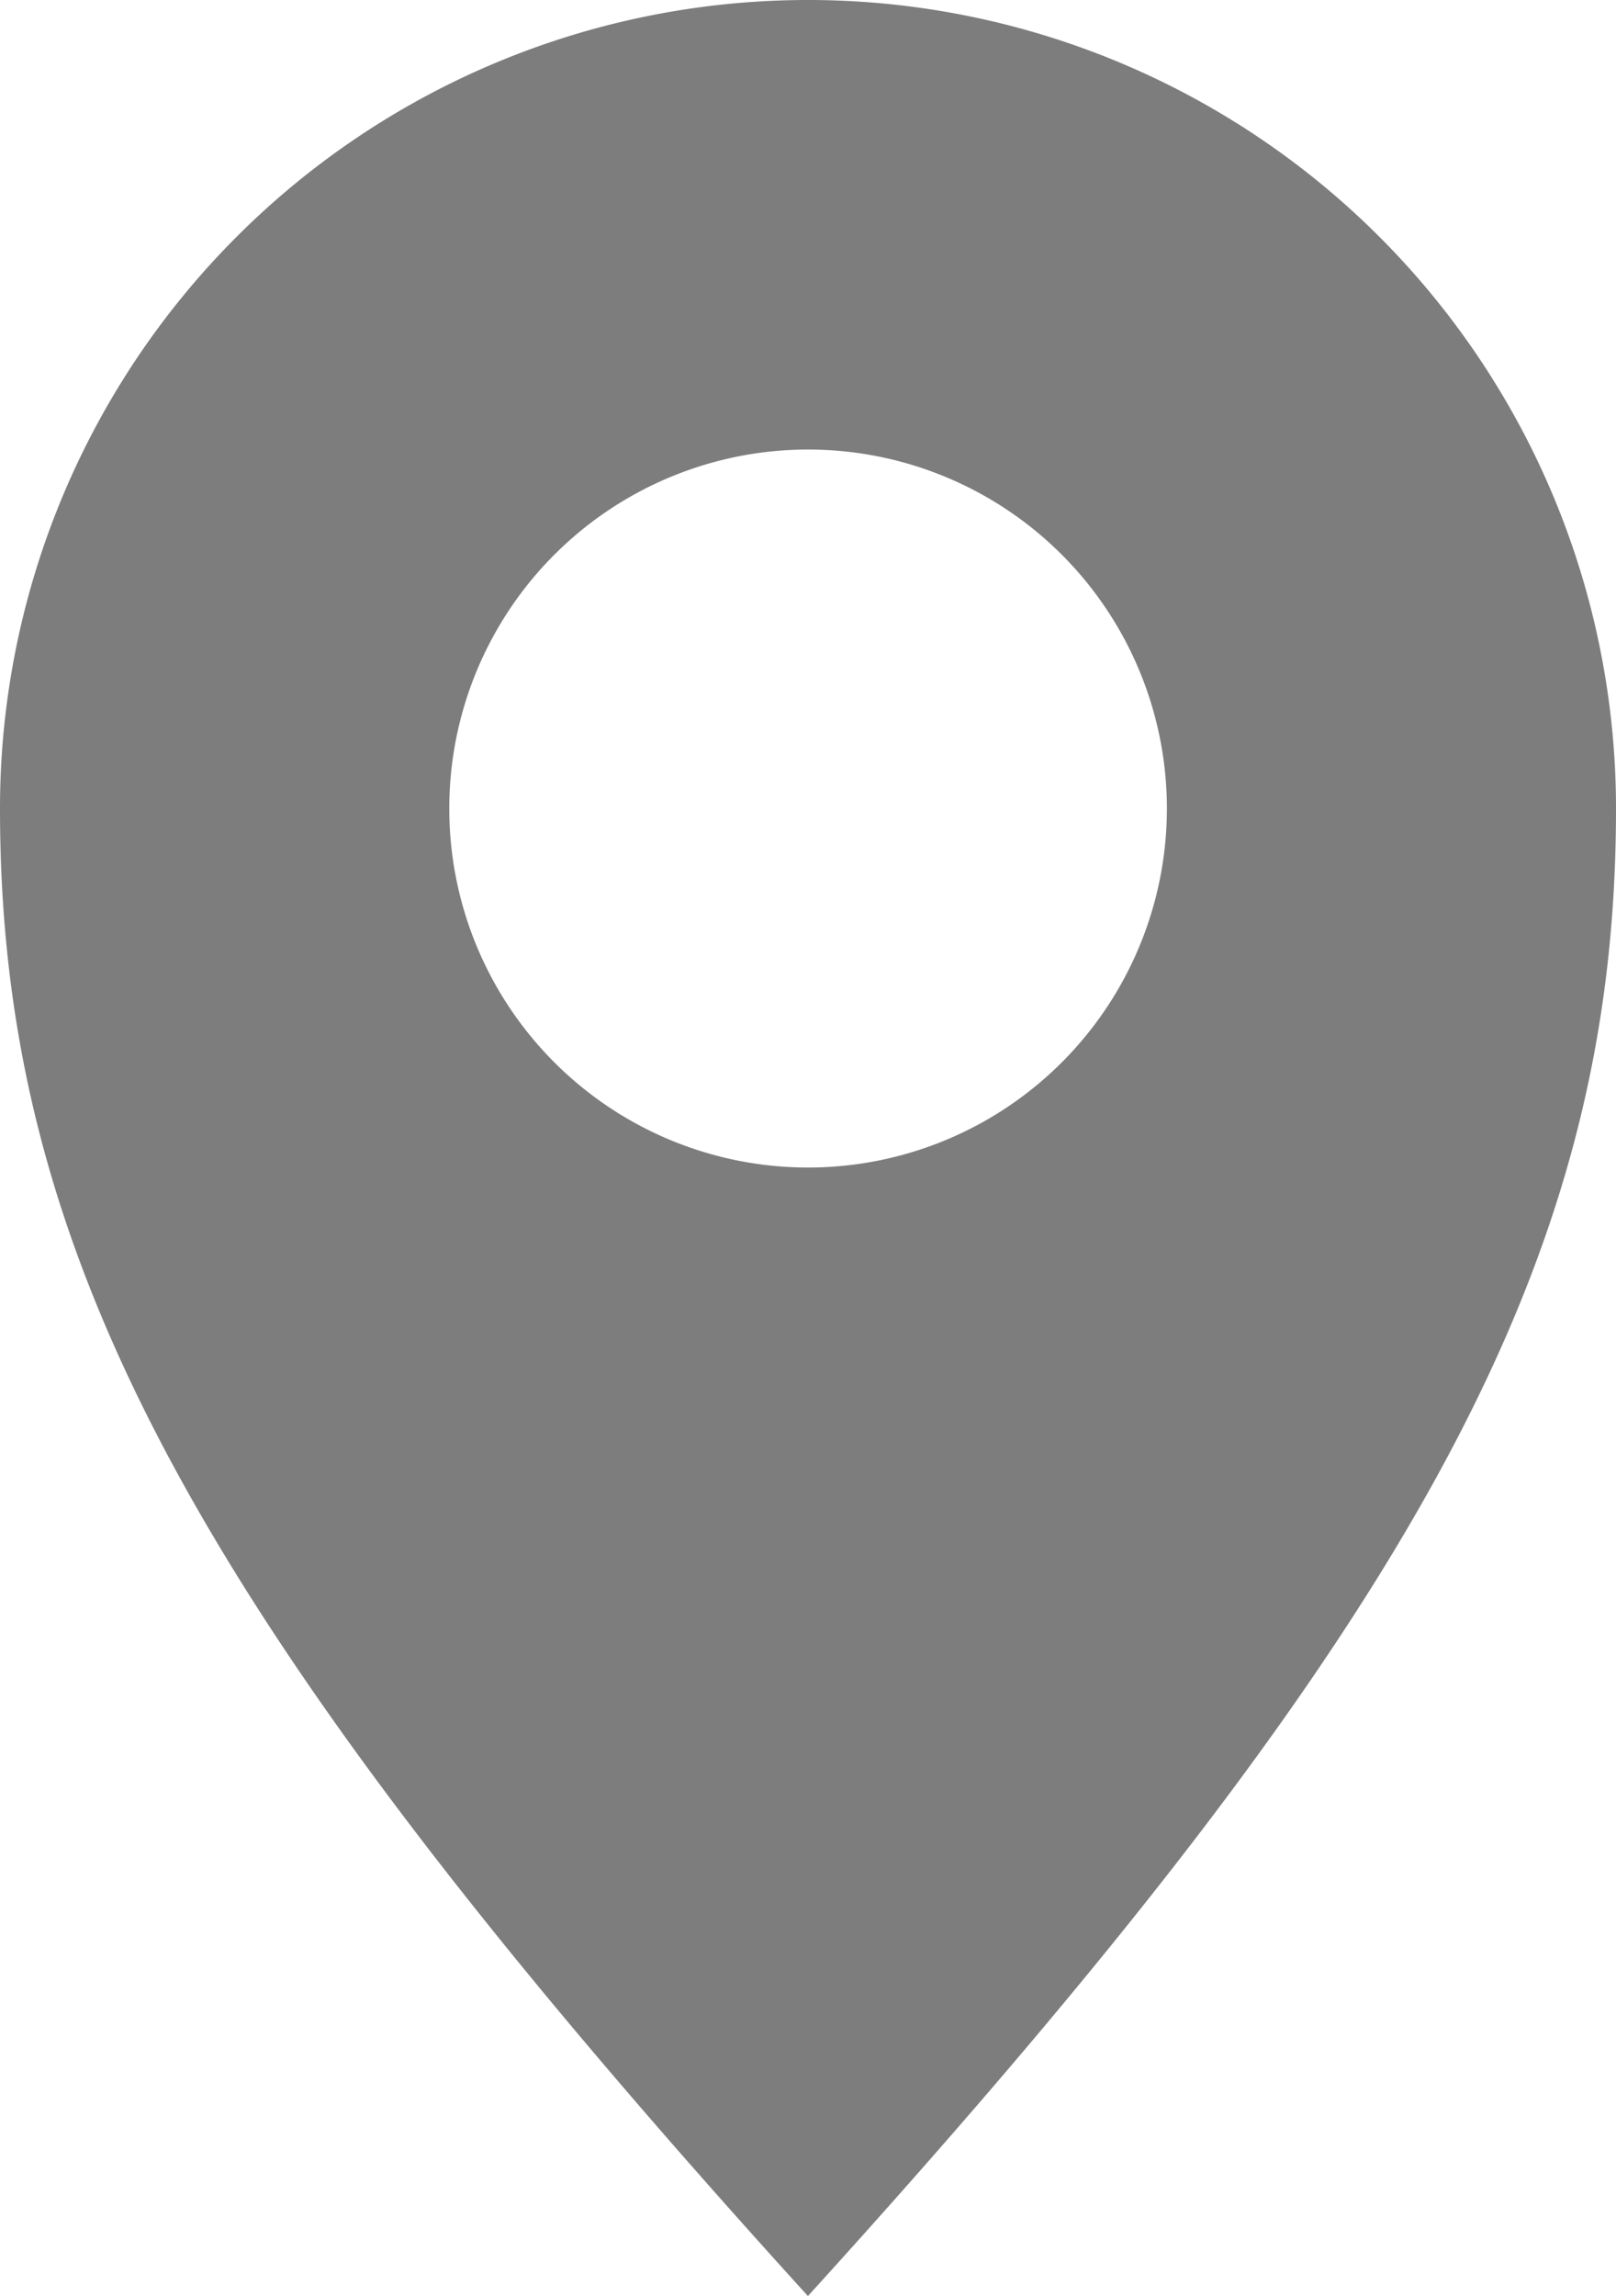
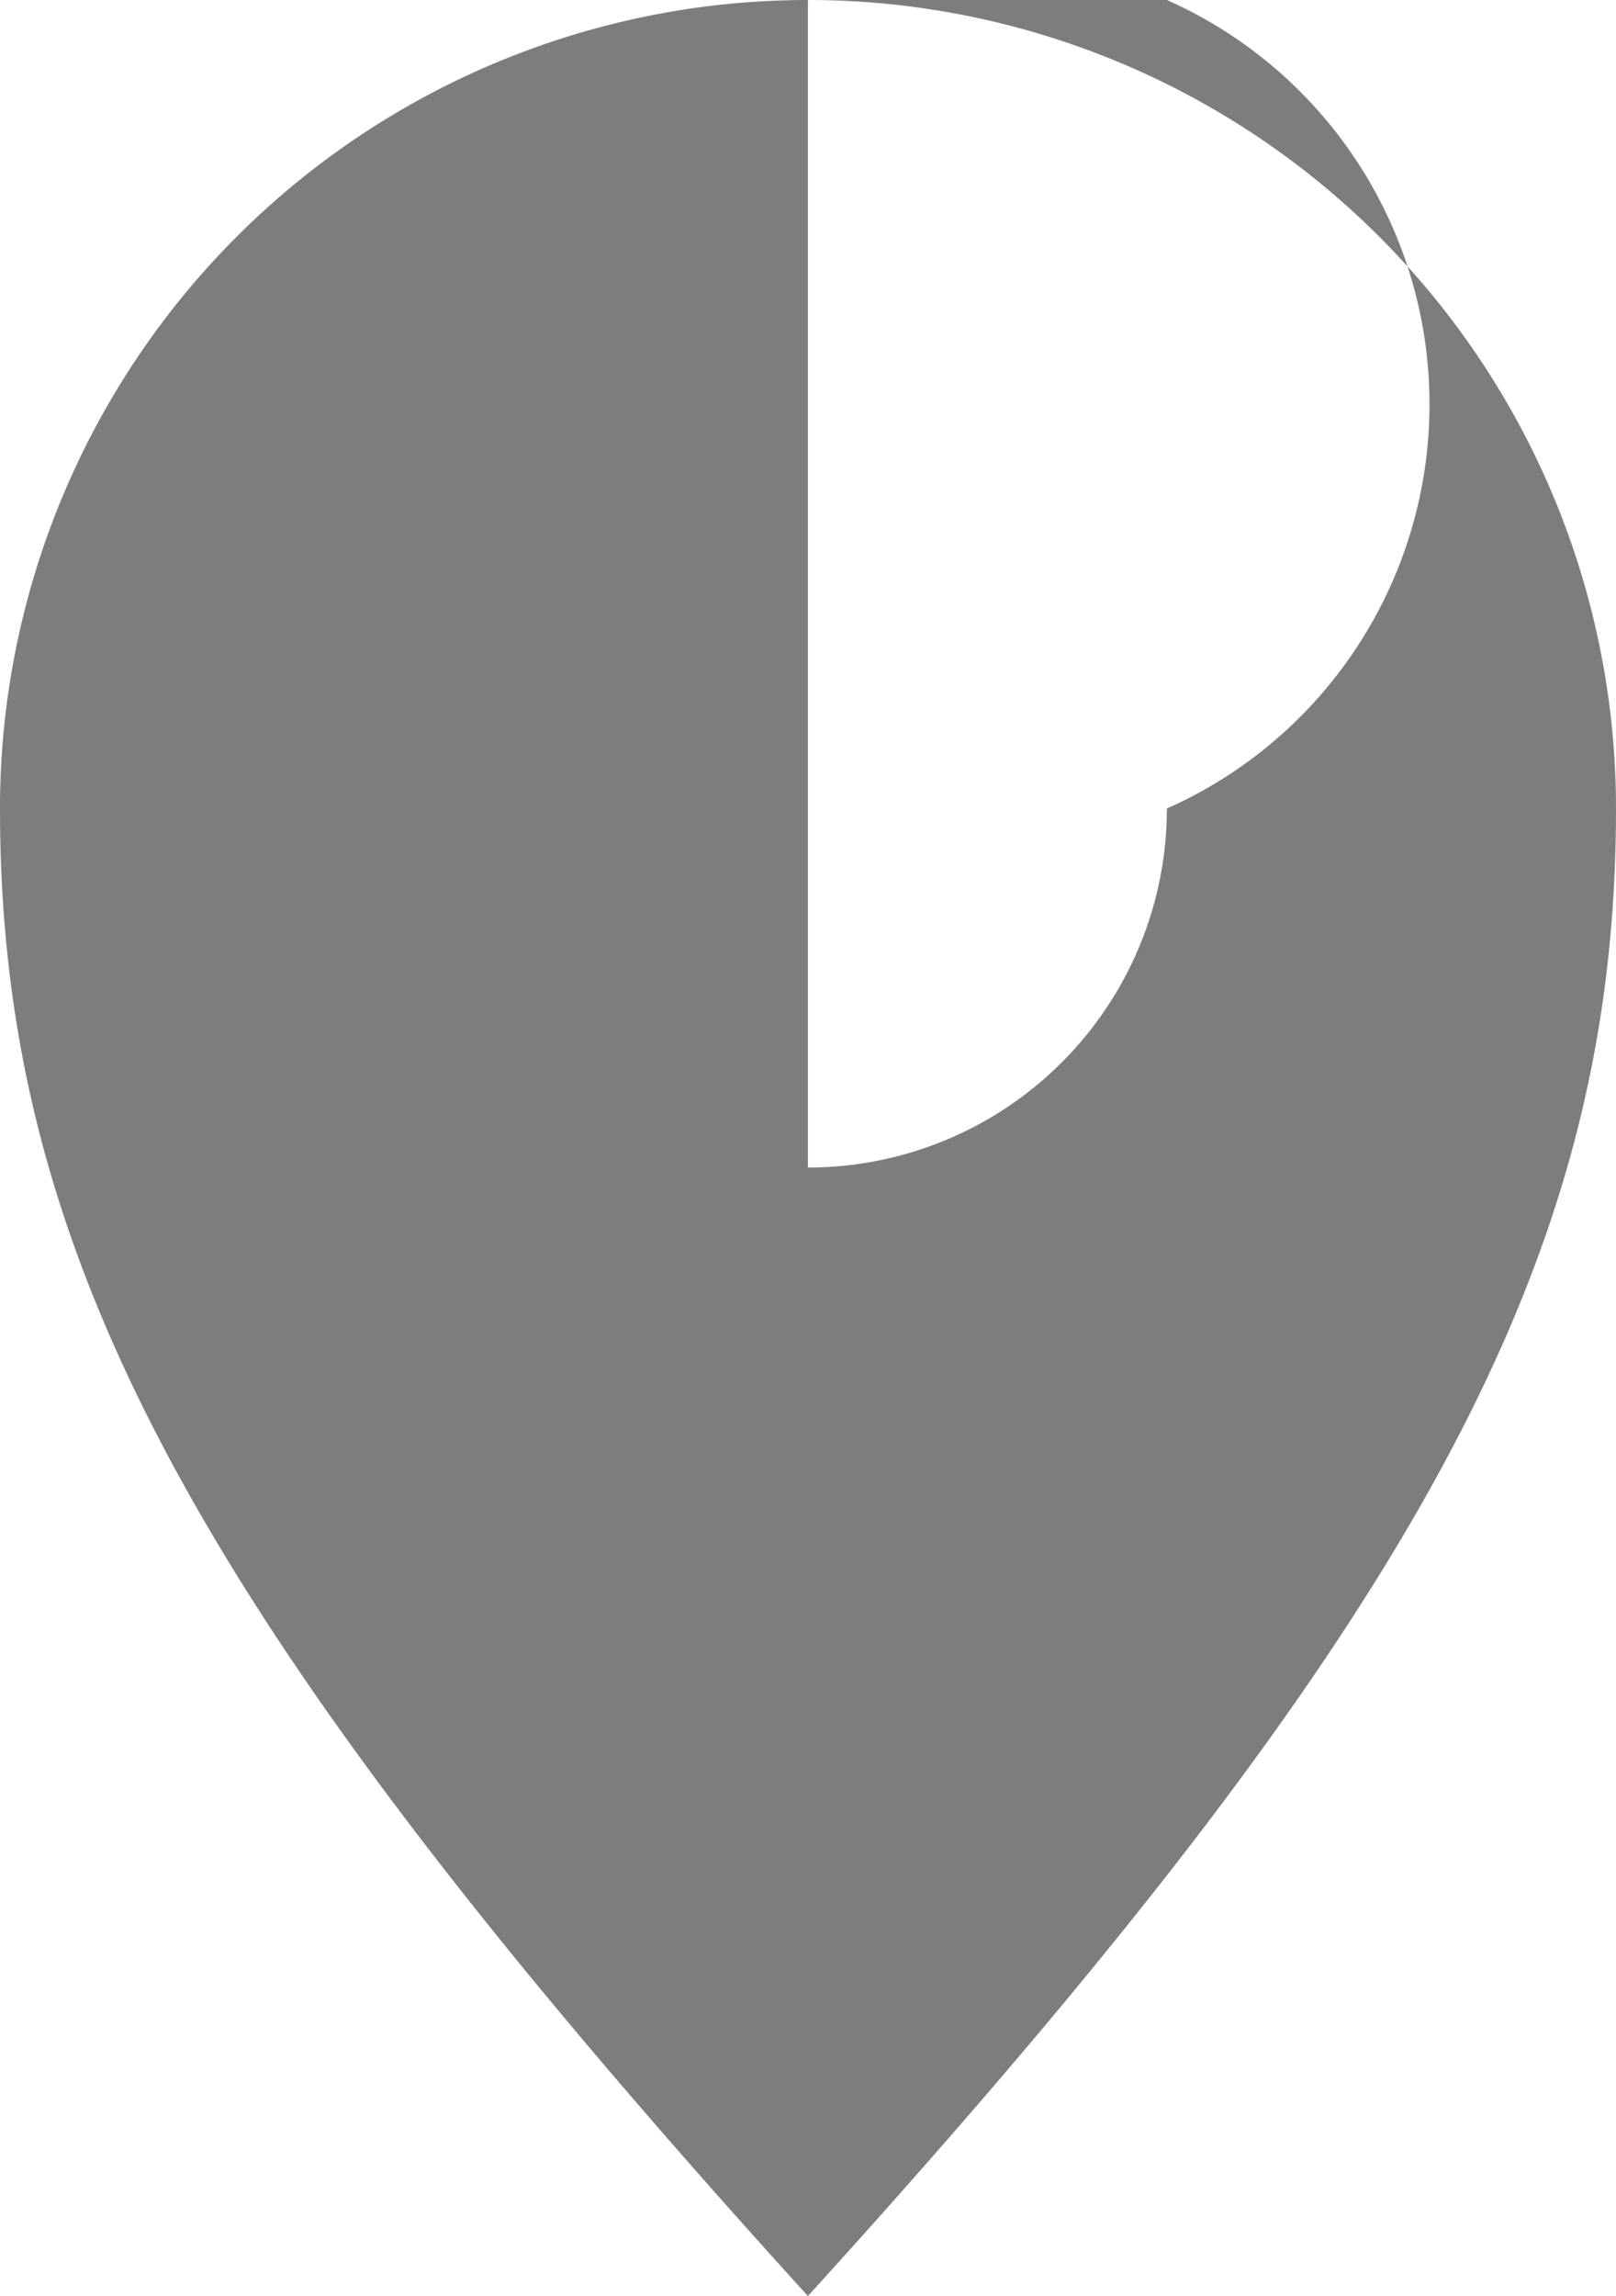
<svg xmlns="http://www.w3.org/2000/svg" id="グループ_1082" data-name="グループ 1082" width="9.859" height="14" viewBox="0 0 9.859 14">
  <g id="グループ_1534" data-name="グループ 1534">
-     <path id="パス_619" data-name="パス 619" d="M4.929,0A4.929,4.929,0,0,0,0,4.93C0,7.652,1.176,9.871,4.929,14,8.683,9.871,9.859,7.652,9.859,4.93A4.929,4.929,0,0,0,4.929,0m0,7.119A2.189,2.189,0,1,1,7.119,4.93a2.189,2.189,0,0,1-2.19,2.189" fill="rgba(111,111,111,0.9)" />
+     <path id="パス_619" data-name="パス 619" d="M4.929,0A4.929,4.929,0,0,0,0,4.93C0,7.652,1.176,9.871,4.929,14,8.683,9.871,9.859,7.652,9.859,4.93A4.929,4.929,0,0,0,4.929,0A2.189,2.189,0,1,1,7.119,4.93a2.189,2.189,0,0,1-2.19,2.189" fill="rgba(111,111,111,0.9)" />
  </g>
</svg>